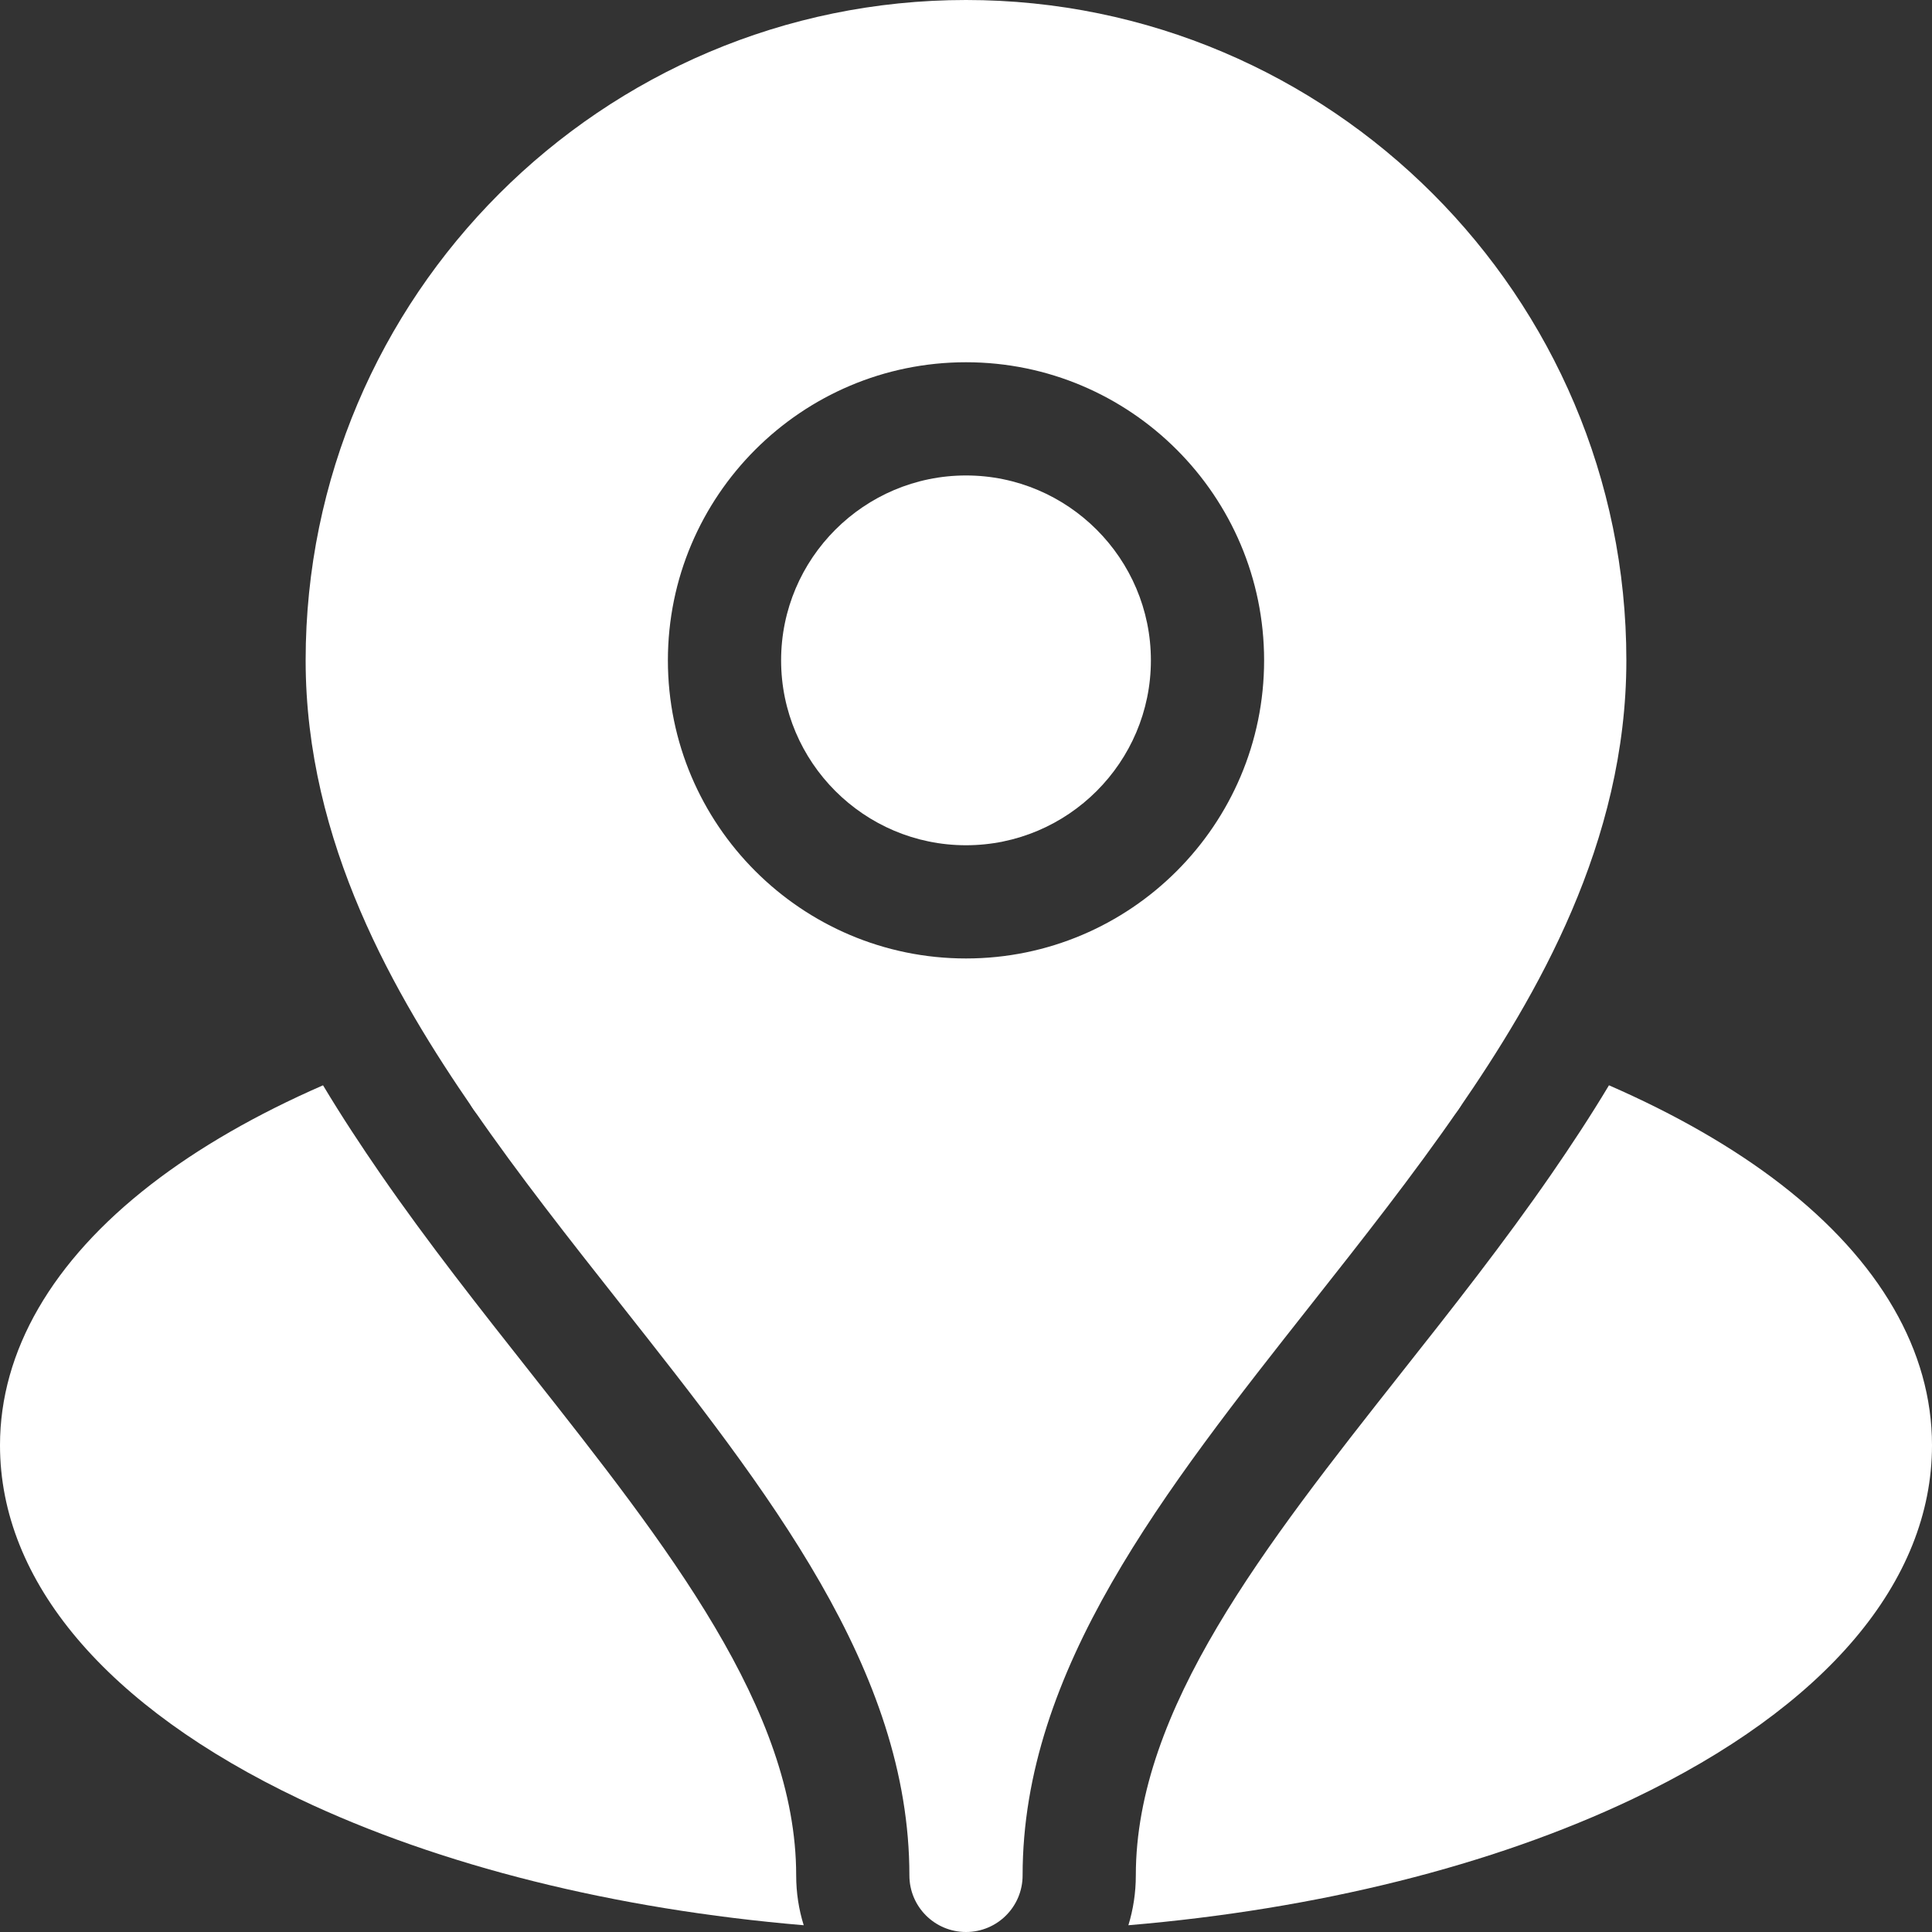
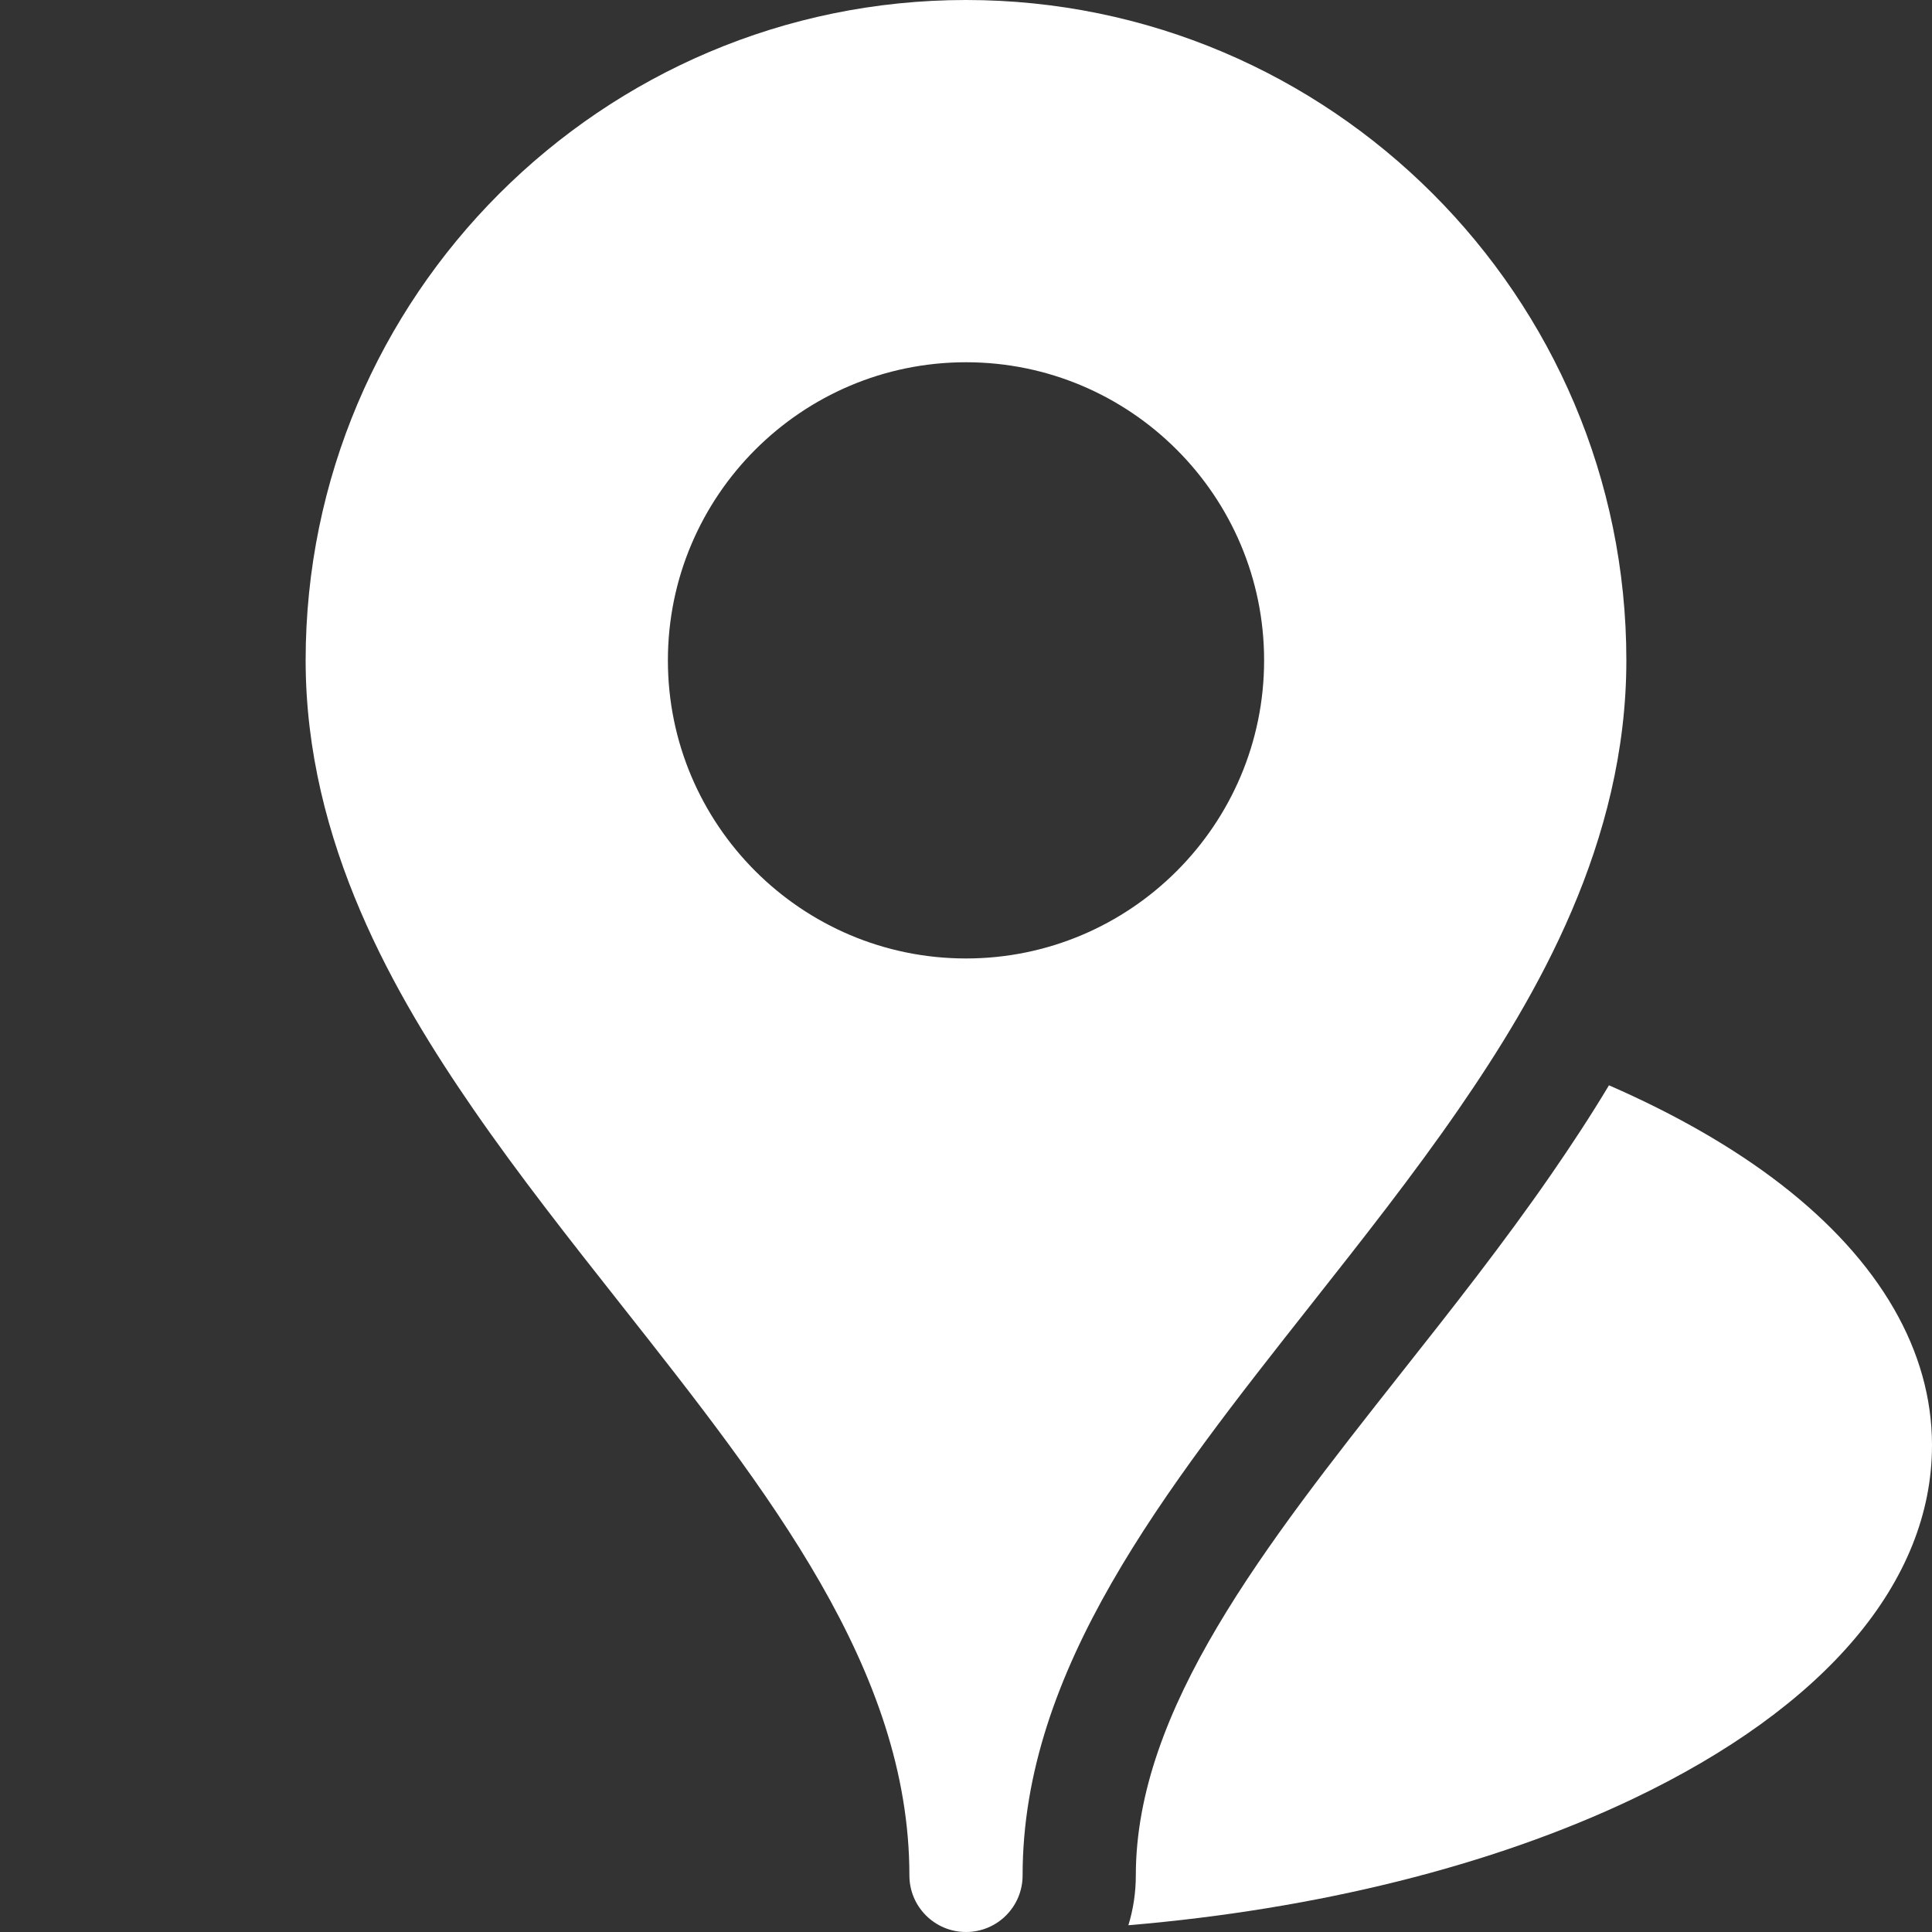
<svg xmlns="http://www.w3.org/2000/svg" width="20" height="20" viewBox="0 0 20 20" fill="none">
  <rect x="0" y="0" width="20" height="20" fill="#333333" stroke="none" />
  <g clip-path="url(#clip0_82_3746)">
-     <path d="M5.957 10.98C5.866 10.677 5.551 10.502 5.247 10.582C5.236 10.585 5.225 10.588 5.215 10.591C4.905 10.685 4.73 11.011 4.823 11.321C4.899 11.575 5.132 11.738 5.384 11.738C5.433 11.738 5.483 11.732 5.533 11.719C5.544 11.716 5.555 11.713 5.565 11.71C5.875 11.617 6.05 11.29 5.957 10.98Z" fill="white" />
-     <path d="M14.785 10.591C14.775 10.588 14.764 10.585 14.753 10.582C14.449 10.502 14.134 10.676 14.043 10.979C13.949 11.289 14.125 11.616 14.435 11.71C14.445 11.713 14.455 11.716 14.466 11.718C14.516 11.732 14.566 11.738 14.616 11.738C14.868 11.738 15.1 11.574 15.177 11.321C15.27 11.011 15.095 10.684 14.785 10.591Z" fill="white" />
-     <path d="M10 4.922C8.945 4.922 8.086 5.781 8.086 6.836C8.086 7.891 8.945 8.75 10 8.75C11.055 8.75 11.914 7.891 11.914 6.836C11.914 5.781 11.055 4.922 10 4.922Z" fill="white" />
    <path d="M10 0C6.231 0 3.164 3.067 3.164 6.836C3.164 8.724 4.093 10.312 4.902 11.485C5.372 12.166 5.902 12.838 6.415 13.488C7.957 15.442 9.414 17.288 9.414 19.414C9.414 19.738 9.676 20 10 20C10.324 20 10.586 19.738 10.586 19.414C10.586 17.288 12.043 15.442 13.585 13.488C14.098 12.838 14.628 12.166 15.098 11.485C15.907 10.312 16.836 8.724 16.836 6.836C16.836 3.067 13.769 0 10 0ZM10 9.922C8.298 9.922 6.914 8.538 6.914 6.836C6.914 5.134 8.298 3.75 10 3.75C11.702 3.75 13.086 5.134 13.086 6.836C13.086 8.538 11.702 9.922 10 9.922Z" fill="white" />
    <path d="M18.44 12.263C17.947 11.881 17.344 11.535 16.656 11.235C16.46 11.562 16.258 11.867 16.063 12.15C15.571 12.863 15.03 13.549 14.505 14.213C13.092 16.004 11.758 17.695 11.758 19.414C11.758 19.593 11.731 19.767 11.681 19.93C13.632 19.765 15.444 19.316 16.901 18.623C18.899 17.672 20 16.372 20 14.961C20 13.987 19.461 13.054 18.44 12.263Z" fill="white" />
-     <path d="M8.242 19.414C8.242 17.695 6.908 16.004 5.495 14.213C4.971 13.549 4.429 12.863 3.937 12.15C3.742 11.867 3.54 11.562 3.344 11.235C2.656 11.535 2.054 11.881 1.561 12.263C0.54 13.054 0 13.987 0 14.961C0 16.372 1.101 17.672 3.1 18.623C4.557 19.316 6.368 19.765 8.32 19.93C8.269 19.767 8.242 19.593 8.242 19.414Z" fill="white" />
  </g>
  <defs>
    <clipPath id="clip0_82_3746">
      <rect width="20" height="20" fill="white" />
    </clipPath>
  </defs>
</svg>